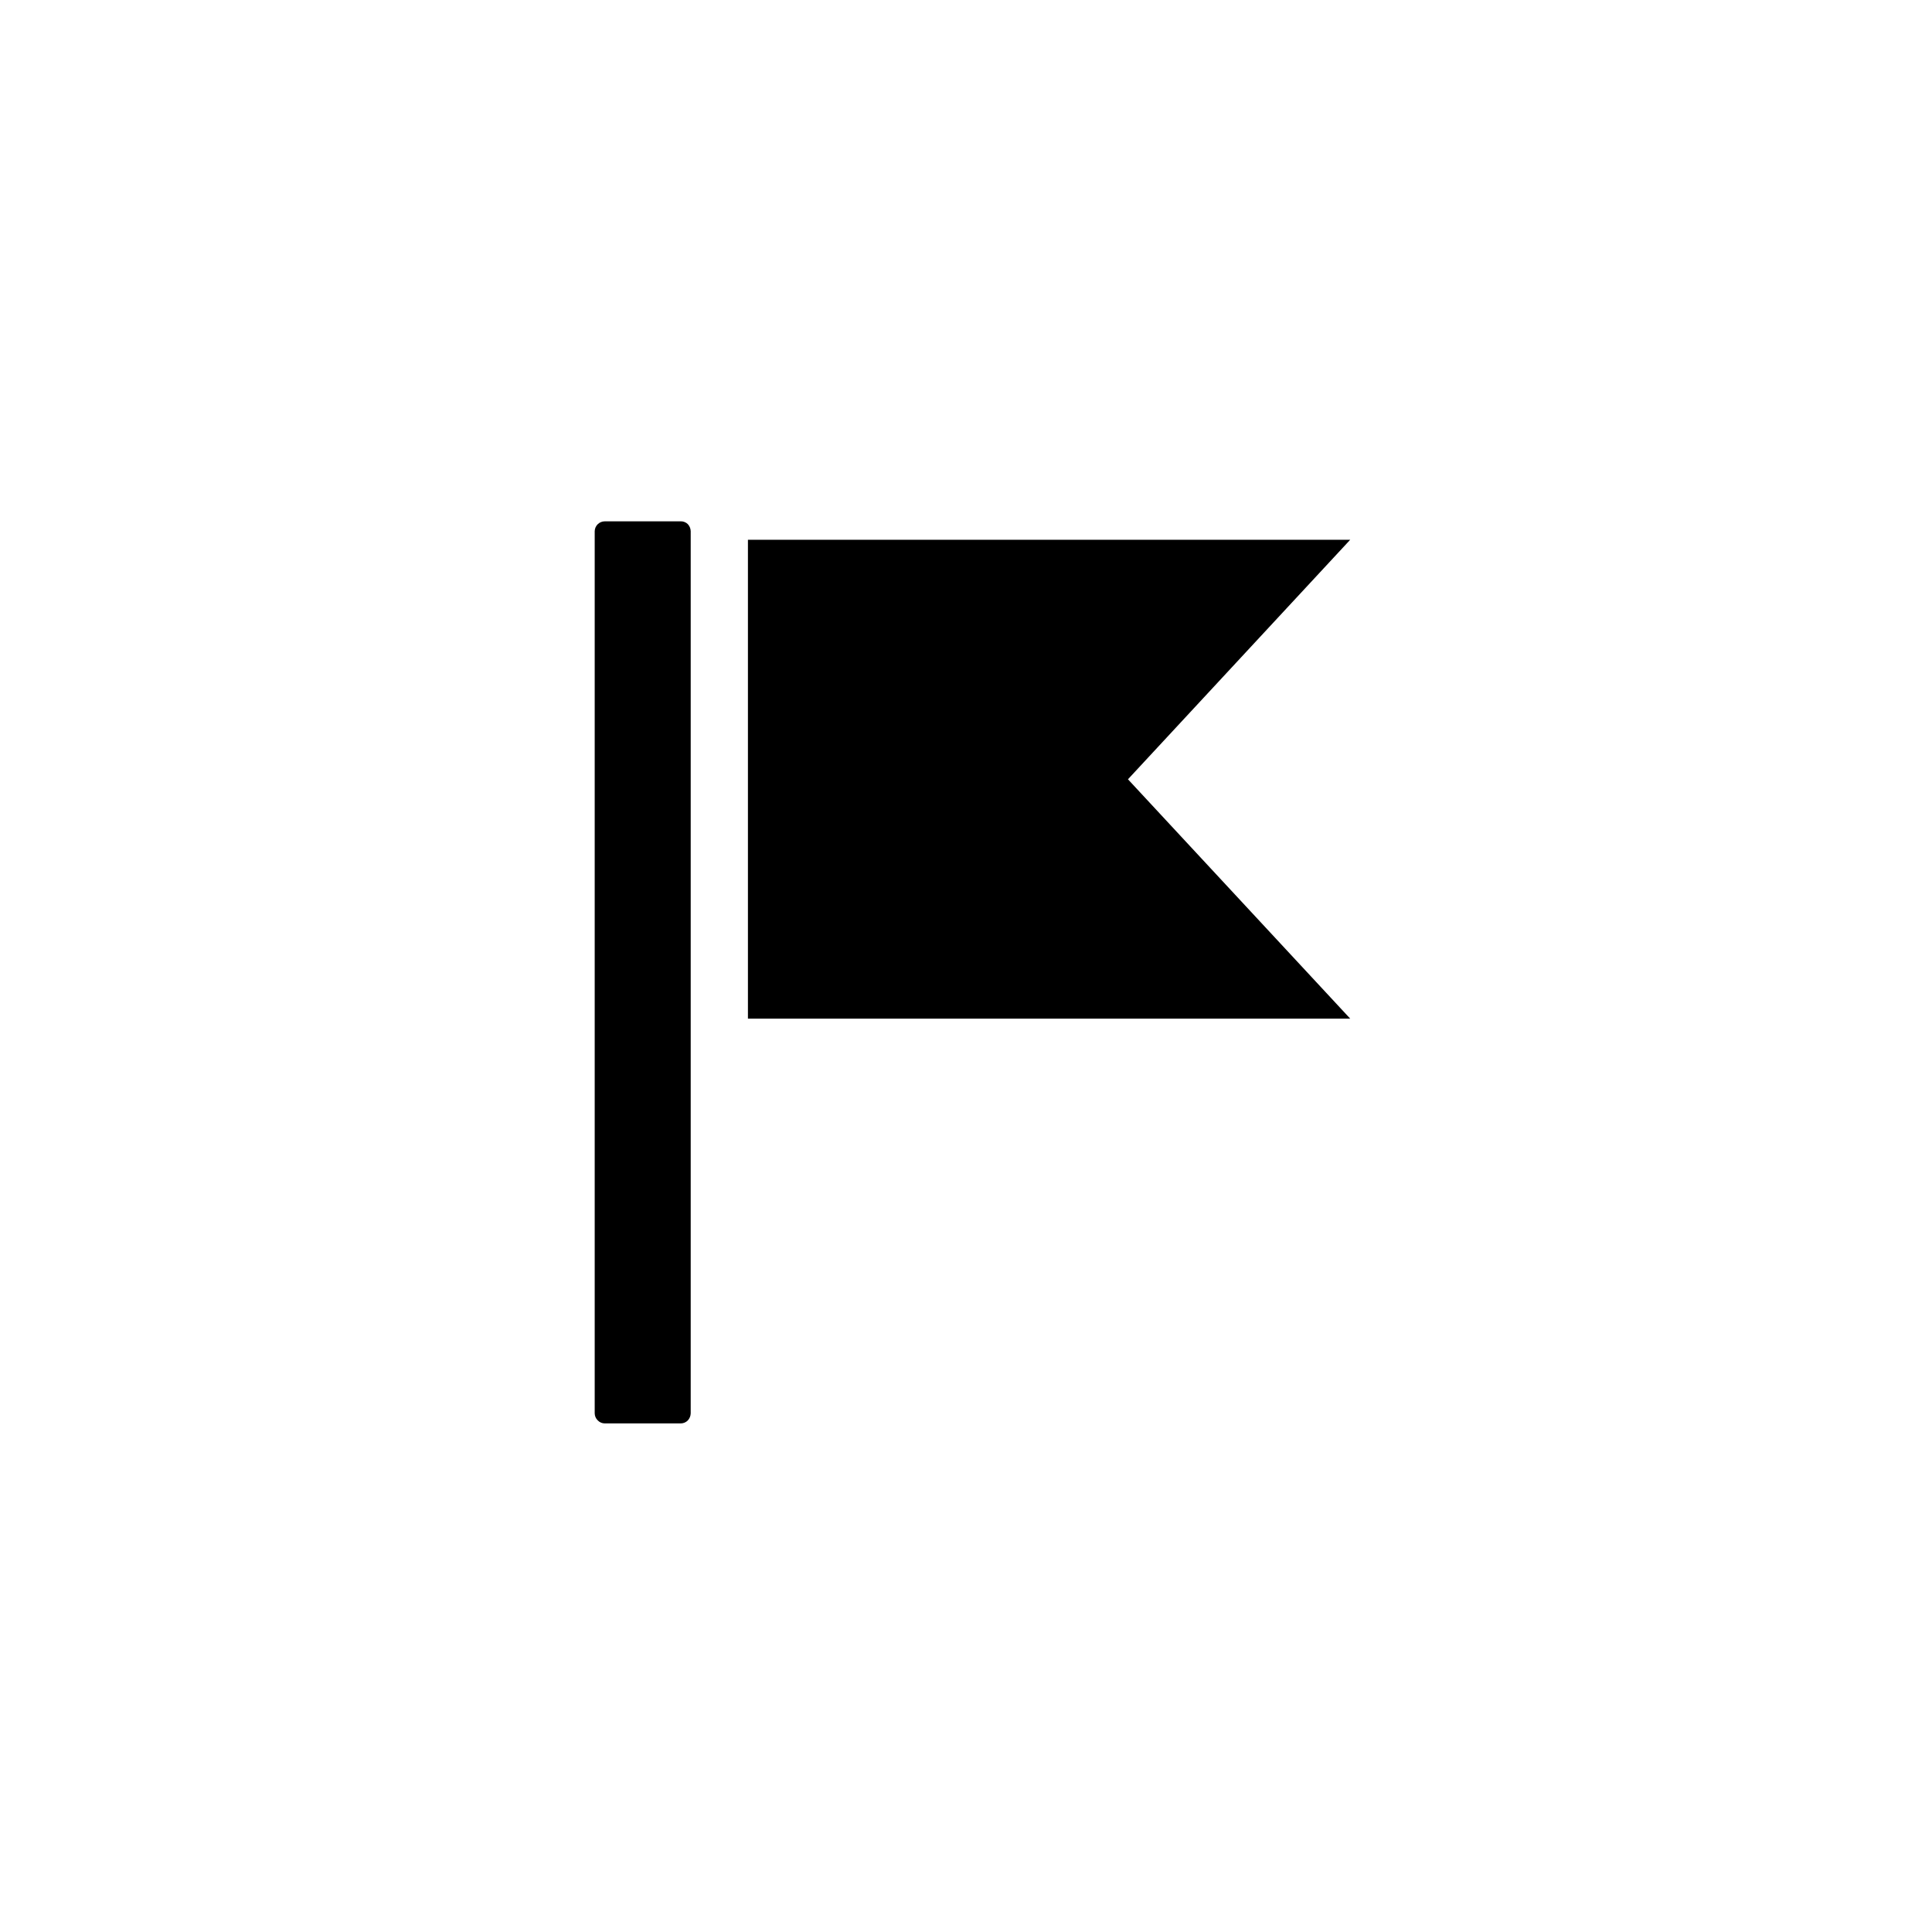
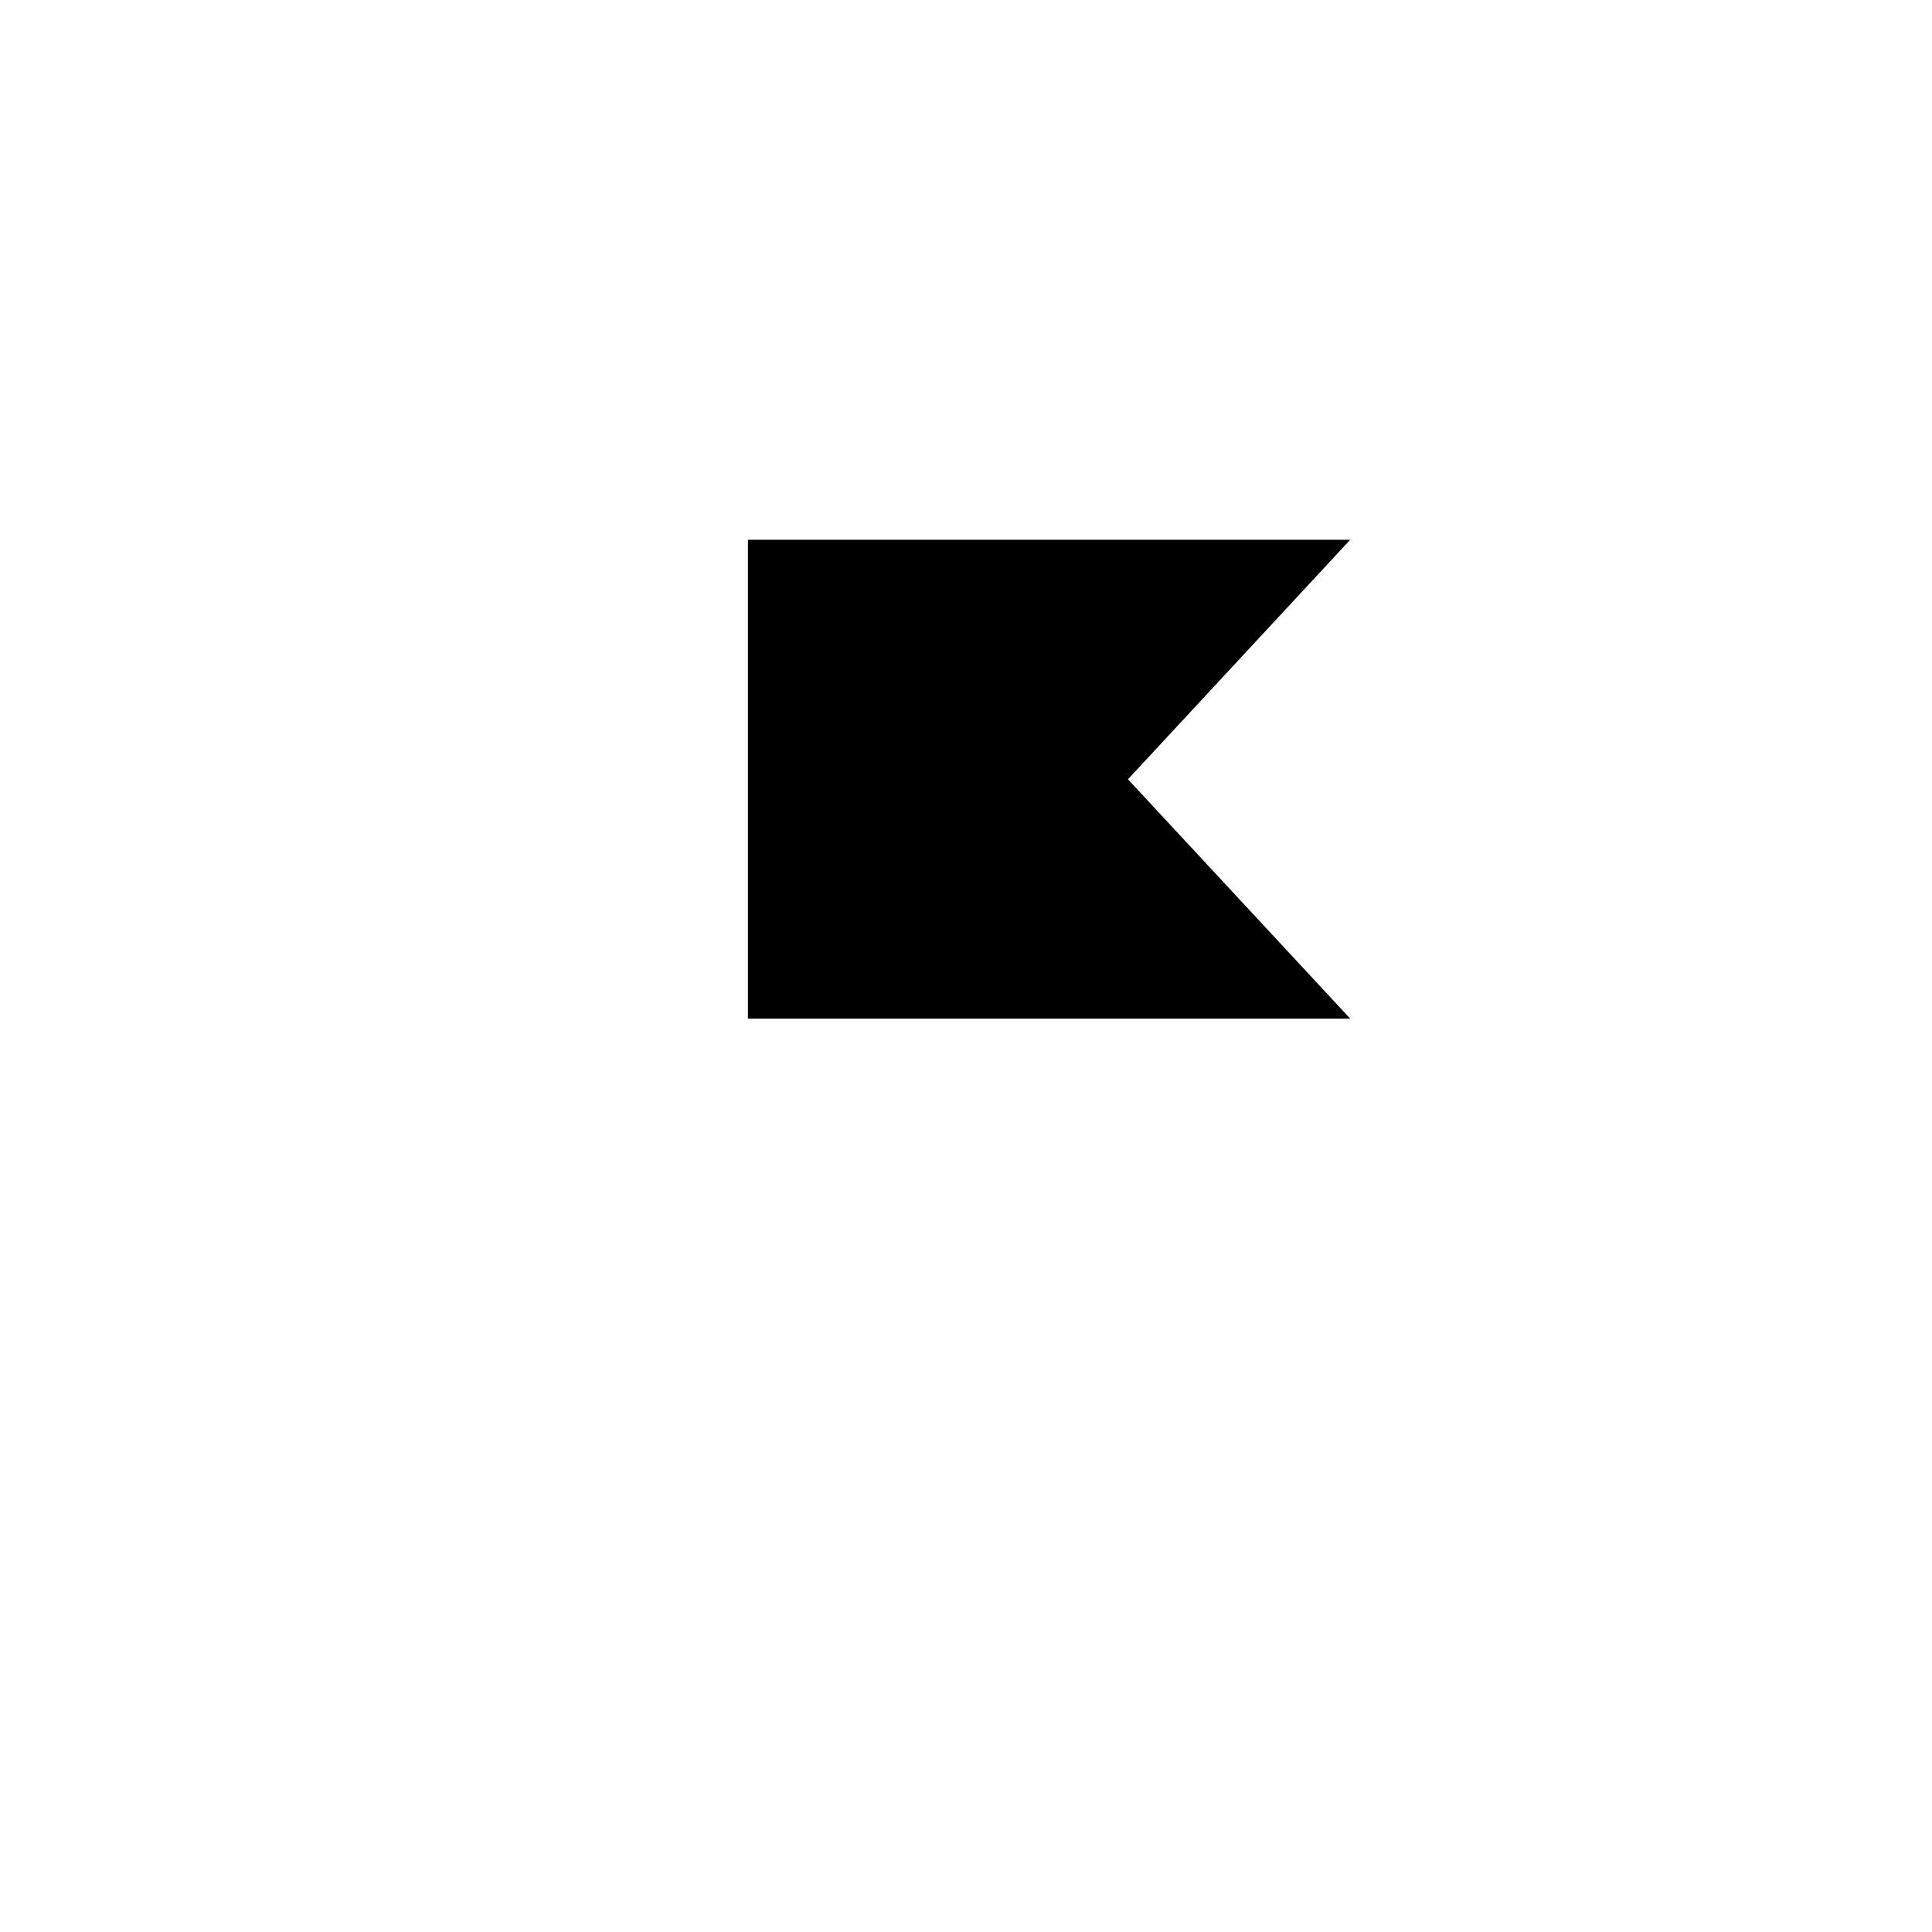
<svg xmlns="http://www.w3.org/2000/svg" fill="#000000" width="800px" height="800px" version="1.1" viewBox="144 144 512 512">
  <g>
    <path d="m342.21 287.04v126.91h159.61l-58.898-63.43 58.898-63.48z" />
-     <path d="m304.27 282.16c-1.453 0-2.641 1.168-2.668 2.621v233.77-0.004c0.008 0.707 0.297 1.379 0.805 1.867 0.484 0.512 1.16 0.805 1.863 0.805h20.152c0.707-0.008 1.379-0.297 1.867-0.805 0.469-0.508 0.738-1.172 0.754-1.867v-233.77c-0.016-0.691-0.285-1.355-0.754-1.863-0.496-0.496-1.168-0.77-1.867-0.758z" />
  </g>
</svg>